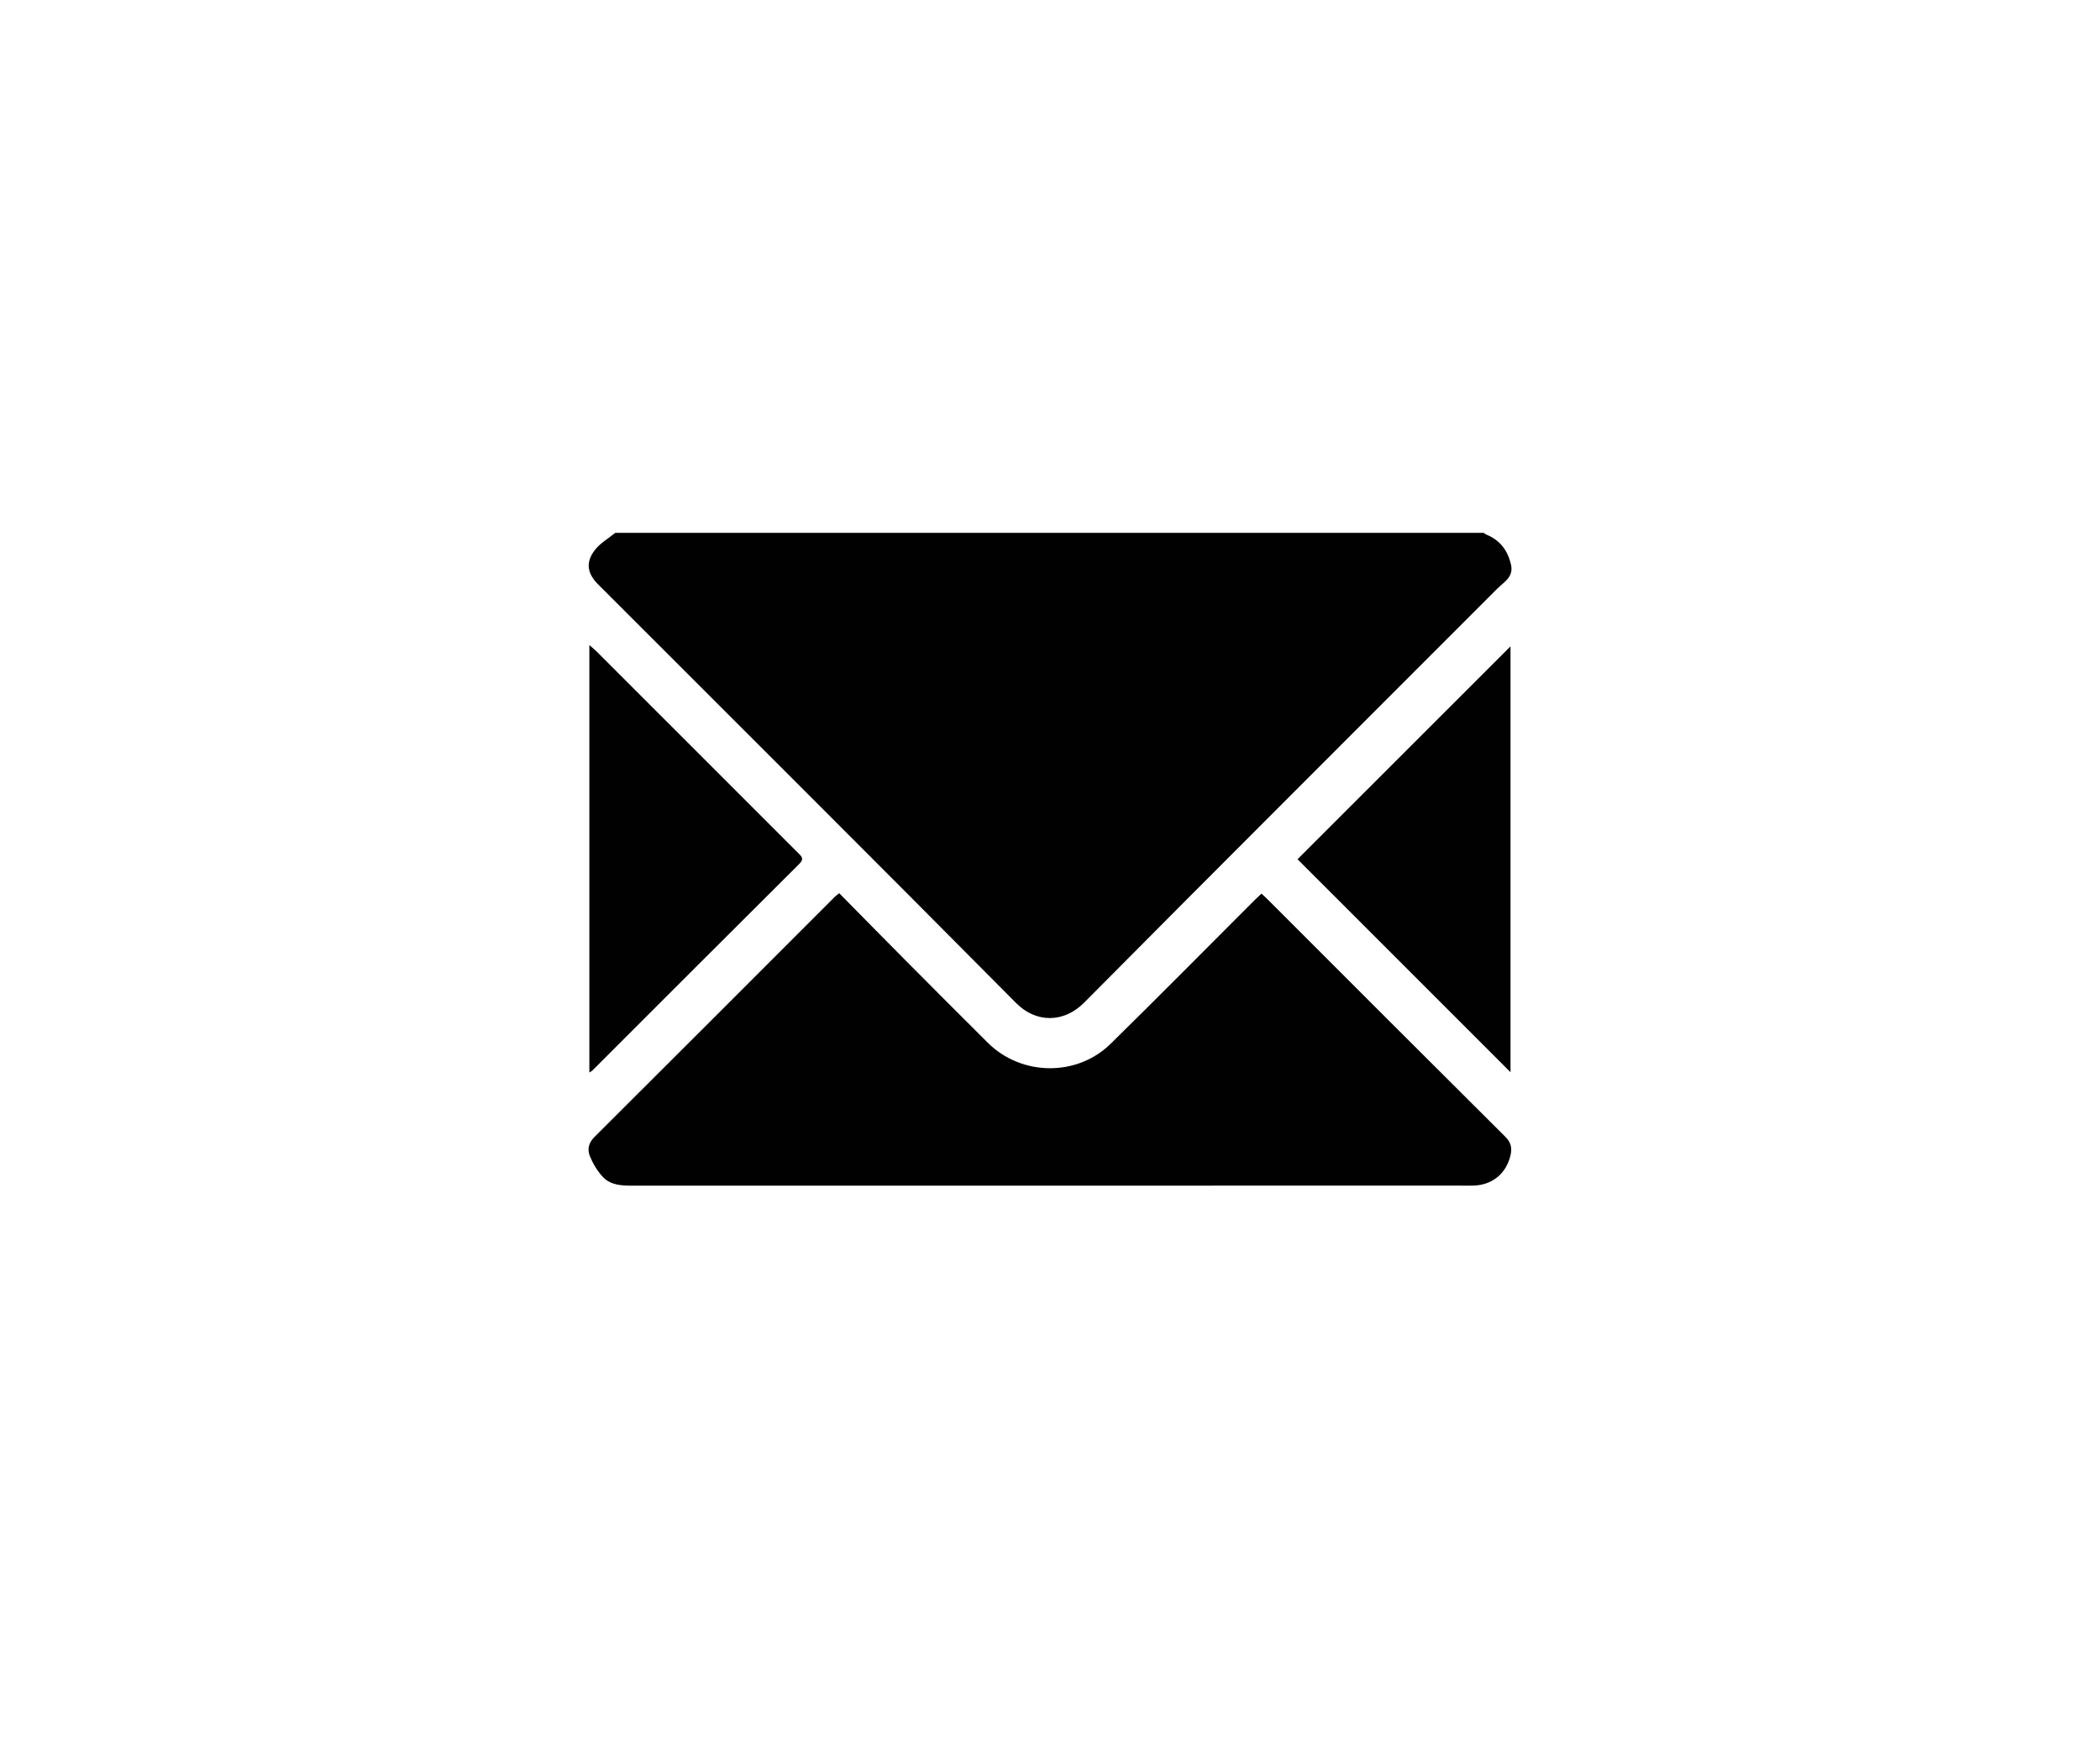
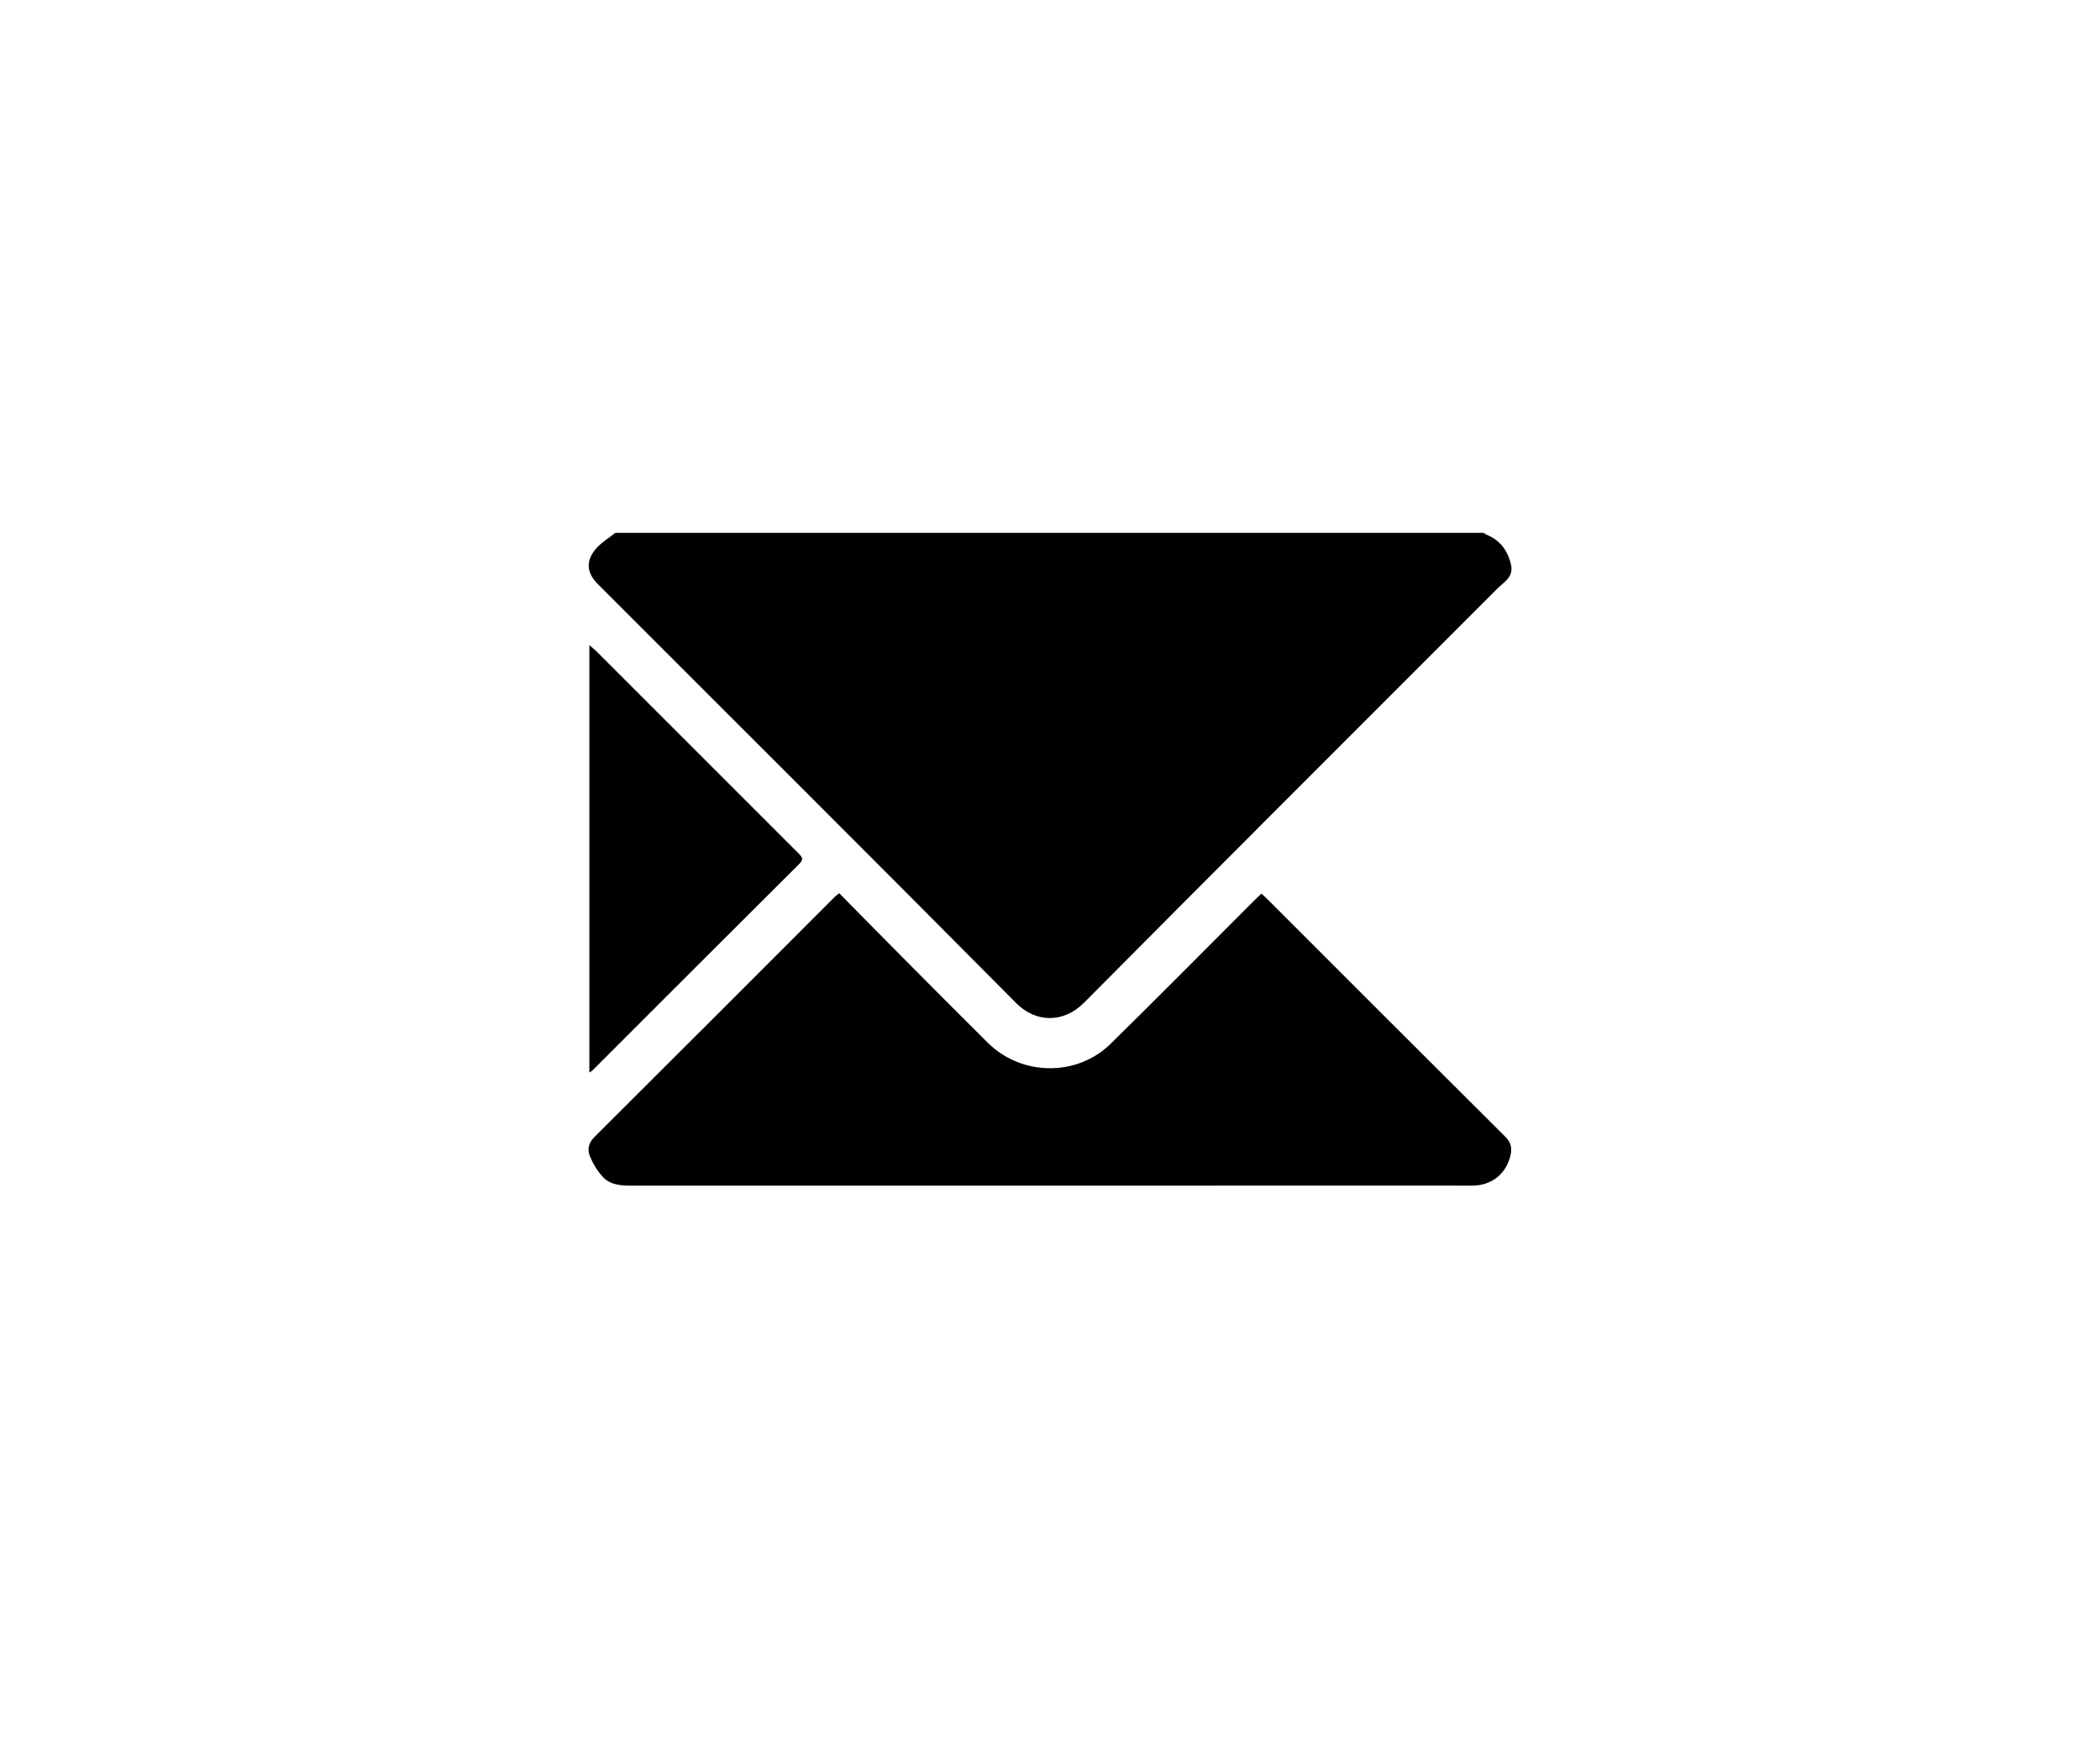
<svg xmlns="http://www.w3.org/2000/svg" version="1.1" id="Layer_1" x="0px" y="0px" width="99px" height="82px" viewBox="0 0 99 82" enable-background="new 0 0 99 82" xml:space="preserve">
  <g>
    <path fill="#010101" d="M29.007,25.114c13.644,0,27.289,0,40.933,0c0.047,0.029,0.088,0.066,0.138,0.086   c0.637,0.261,0.997,0.738,1.153,1.405c0.14,0.597-0.336,0.829-0.646,1.141c-6.491,6.502-13.002,12.984-19.471,19.507   c-0.965,0.973-2.274,0.969-3.21,0.025c-6.549-6.6-13.134-13.163-19.709-19.736c-0.516-0.516-0.6-1.048-0.144-1.627   C28.302,25.596,28.684,25.377,29.007,25.114z" />
    <path fill="#010101" d="M39.564,42.1c1.061,1.075,2.101,2.136,3.149,3.189c1.282,1.29,2.566,2.577,3.855,3.859   c1.579,1.569,4.194,1.614,5.786,0.053c2.28-2.237,4.525-4.512,6.787-6.77c0.096-0.097,0.197-0.188,0.328-0.313   c0.118,0.11,0.227,0.207,0.33,0.311c3.721,3.72,7.439,7.443,11.169,11.153c0.277,0.275,0.321,0.544,0.238,0.888   c-0.206,0.842-0.841,1.372-1.71,1.409c-0.234,0.01-0.469,0.002-0.703,0.002c-12.979,0-25.958-0.001-38.937,0.003   c-0.52,0-1.051-0.008-1.427-0.403c-0.264-0.279-0.475-0.633-0.621-0.99c-0.124-0.304-0.069-0.618,0.211-0.896   c3.788-3.771,7.564-7.555,11.343-11.333C39.4,42.225,39.446,42.193,39.564,42.1z" />
-     <path fill="#010101" d="M71.21,50.537c-3.351-3.35-6.705-6.704-10.041-10.039c3.335-3.333,6.688-6.685,10.041-10.034   C71.21,37.127,71.21,43.831,71.21,50.537z" />
    <path fill="#010101" d="M27.784,50.55c0-6.724,0-13.395,0-20.144c0.142,0.124,0.244,0.202,0.334,0.292   c3.166,3.165,6.33,6.331,9.497,9.495c0.165,0.165,0.316,0.276,0.069,0.522c-3.261,3.243-6.512,6.498-9.766,9.749   C27.898,50.483,27.872,50.493,27.784,50.55z" />
  </g>
</svg>